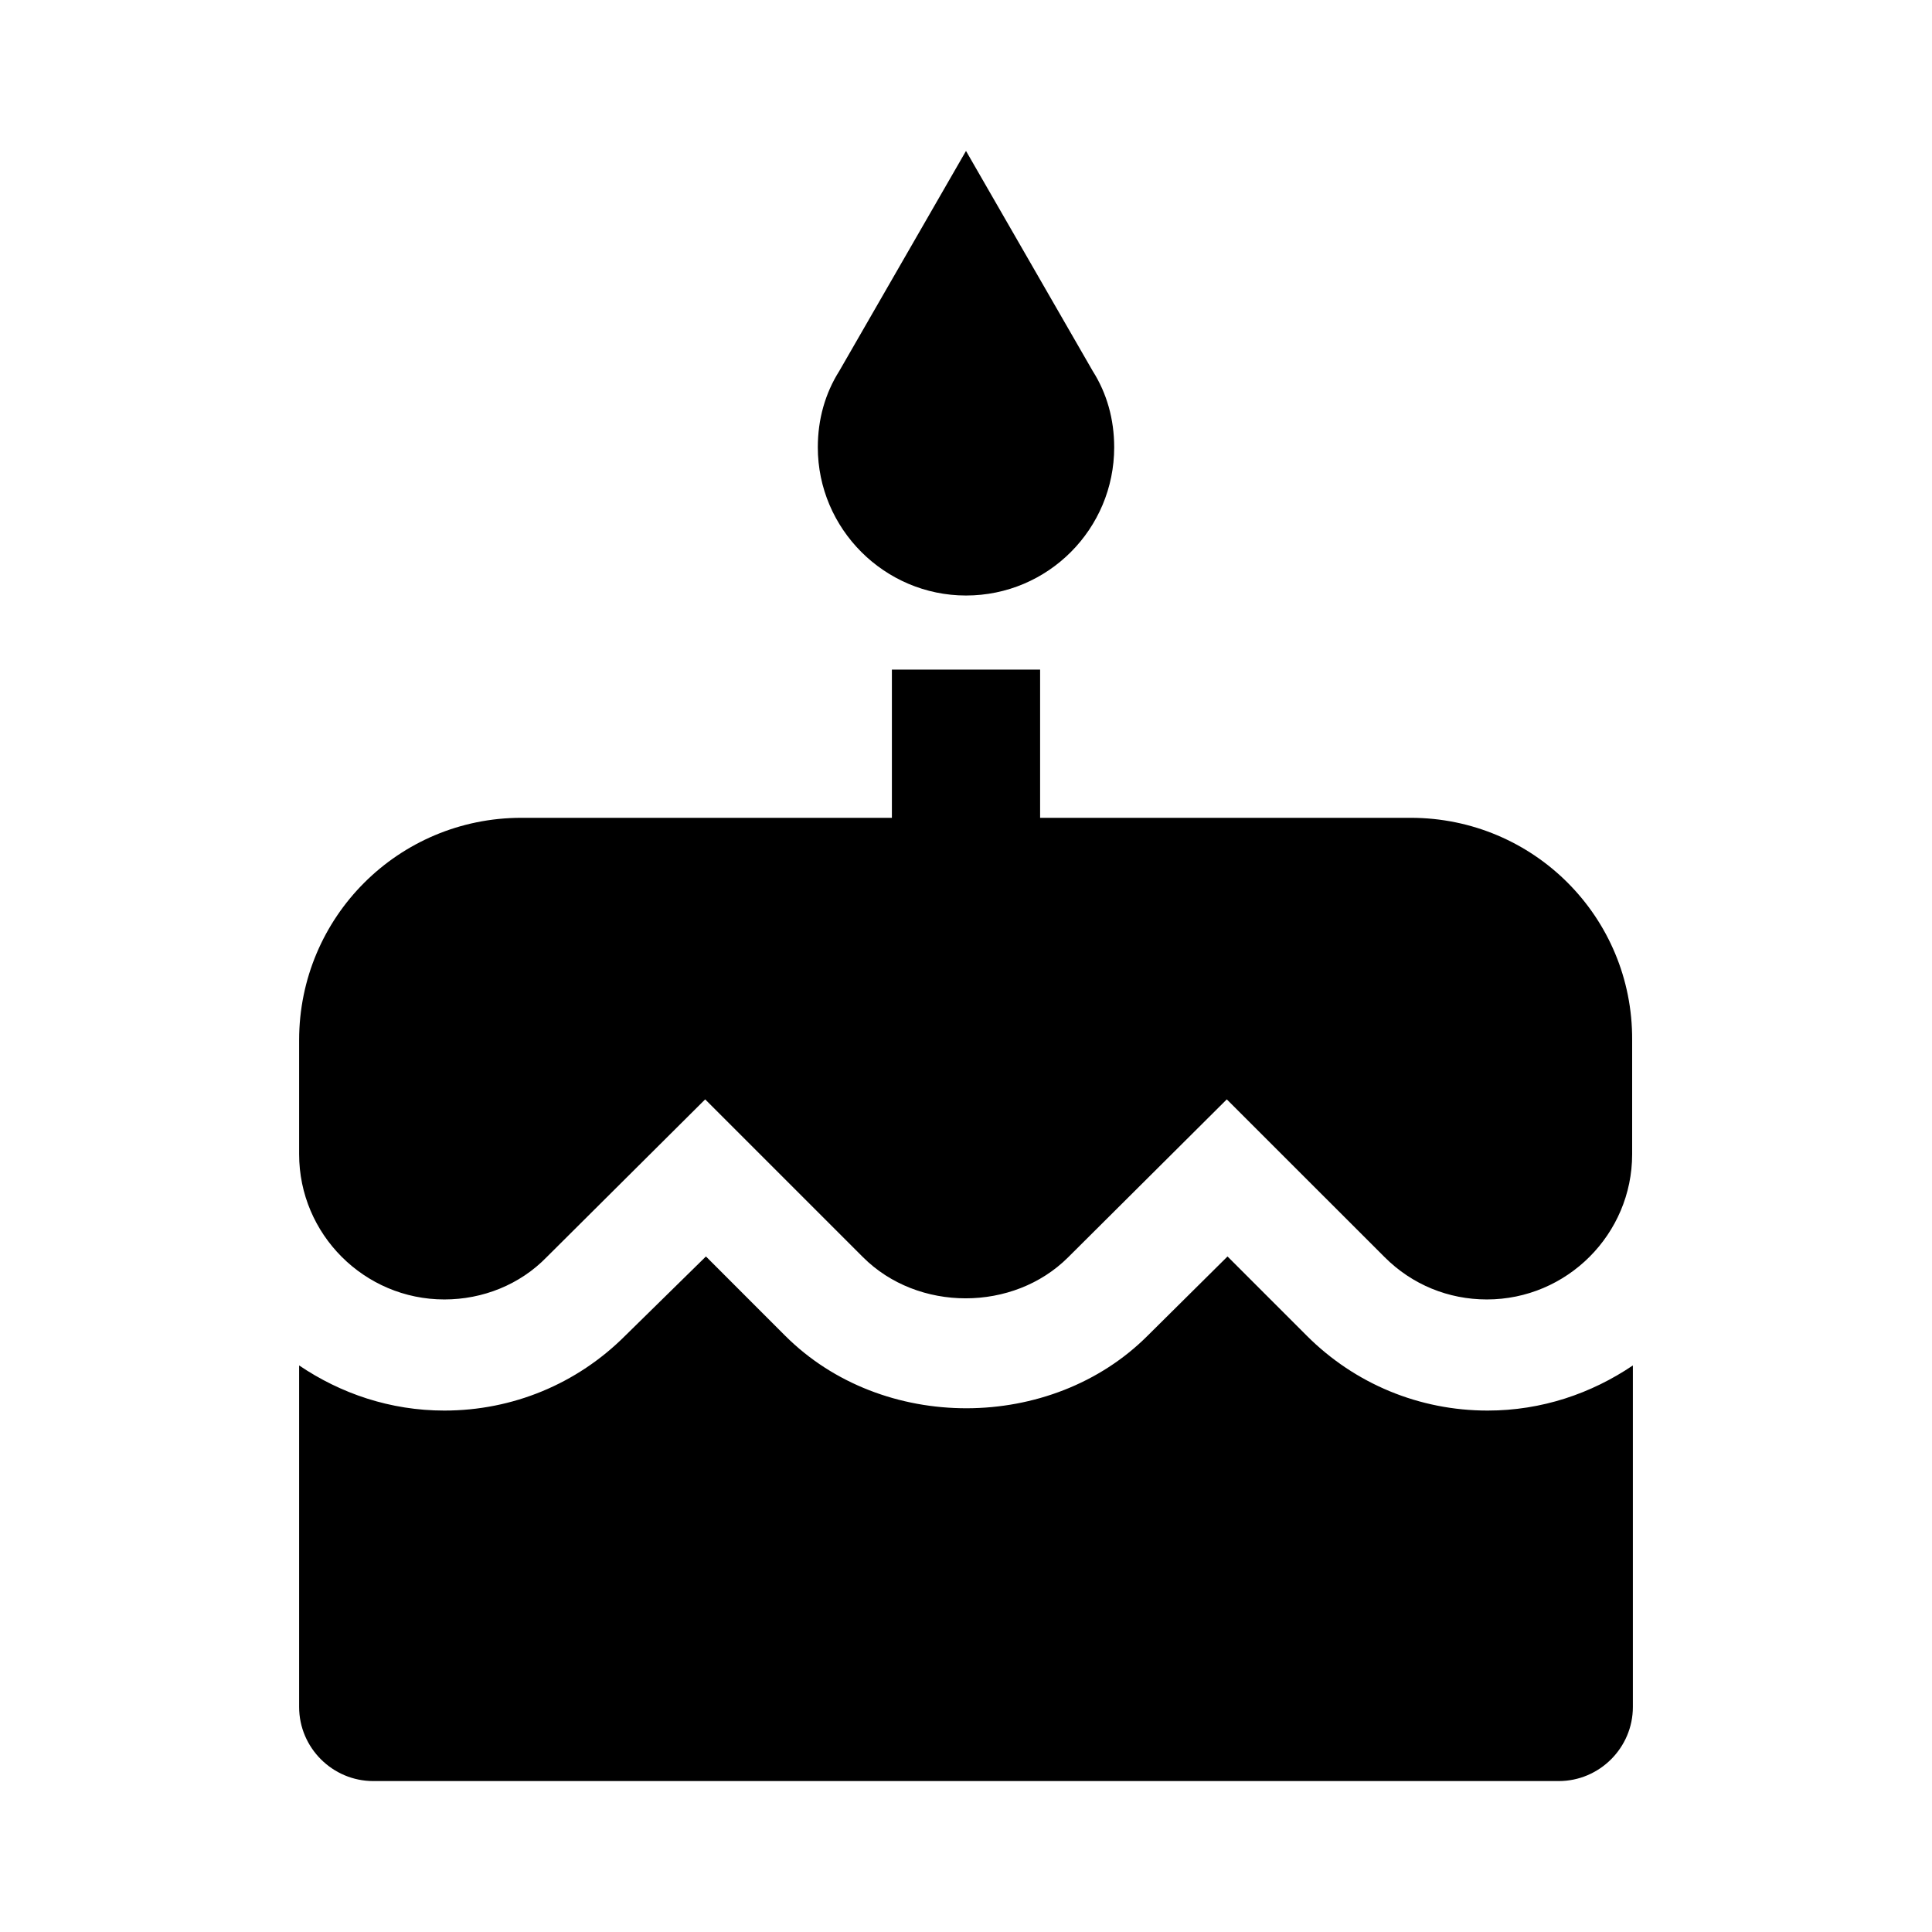
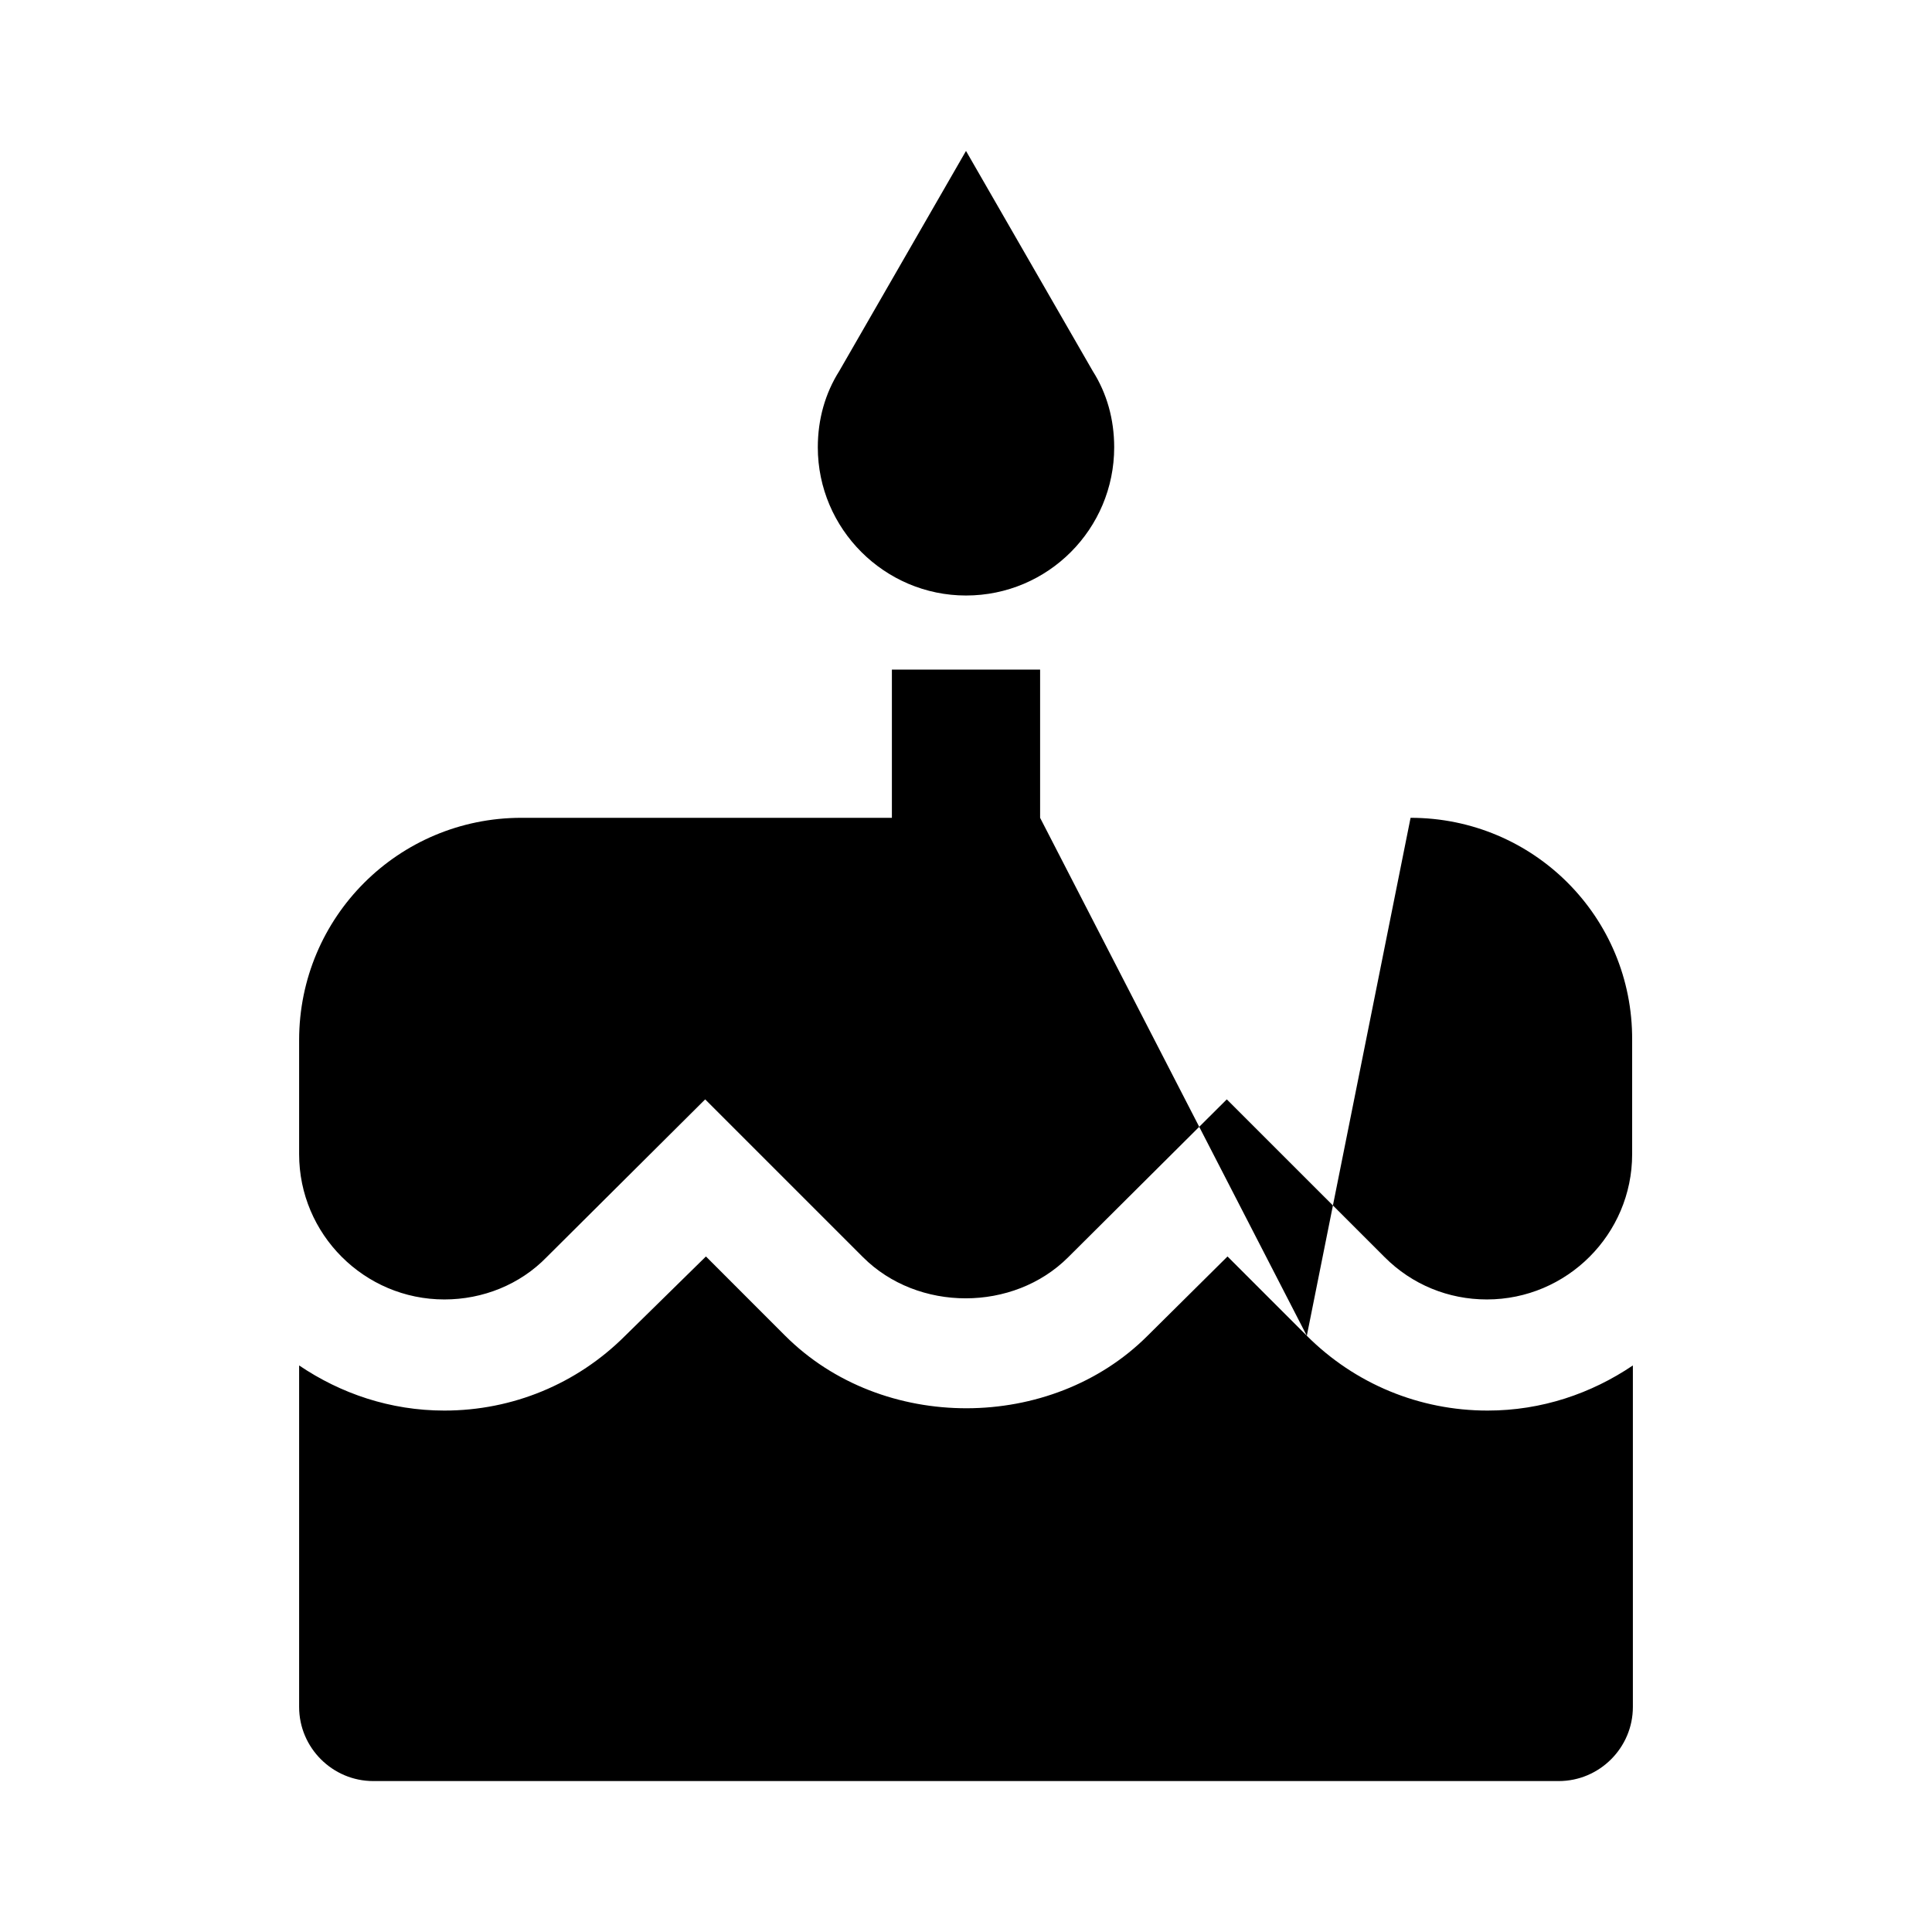
<svg xmlns="http://www.w3.org/2000/svg" version="1.1" baseProfile="full" width="64" height="64" viewBox="0 0 64.00 64.00" enable-background="new 0 0 64.00 64.00" xml:space="preserve">
-   <path fill="#000000" d="M 32,19.727C 34.723,19.727 36.909,17.518 36.909,14.818C 36.909,13.886 36.665,13.026 36.197,12.289L 32,5L 27.803,12.289C 27.337,13.026 27.091,13.886 27.091,14.818C 27.091,17.518 29.3,19.727 32,19.727 Z M 43.29,44.249L 40.663,41.622L 38.014,44.249C 34.824,47.439 29.227,47.463 26.011,44.249L 23.385,41.622L 20.709,44.249C 19.113,45.845 16.978,46.727 14.72,46.727C 12.928,46.727 11.284,46.162 9.909,45.232L 9.909,56.546C 9.909,57.895 11.014,59 12.364,59L 51.636,59C 52.986,59 54.091,57.895 54.091,56.546L 54.091,45.232C 52.715,46.162 51.071,46.727 49.28,46.727C 47.022,46.727 44.886,45.845 43.29,44.249 Z M 46.727,27.091L 34.455,27.091L 34.455,22.182L 29.545,22.182L 29.545,27.091L 17.273,27.091C 13.198,27.091 9.909,30.38 9.909,34.455L 9.909,38.235C 9.909,40.886 12.069,43.046 14.72,43.046C 15.996,43.046 17.224,42.554 18.107,41.646L 23.36,36.418L 28.588,41.646C 30.405,43.463 33.572,43.463 35.387,41.646L 40.639,36.418L 45.869,41.646C 46.775,42.554 47.979,43.046 49.254,43.046C 51.905,43.046 54.067,40.886 54.067,38.235L 54.067,34.455C 54.091,30.38 50.802,27.091 46.727,27.091 Z " />
+   <path fill="#000000" d="M 32,19.727C 34.723,19.727 36.909,17.518 36.909,14.818C 36.909,13.886 36.665,13.026 36.197,12.289L 32,5L 27.803,12.289C 27.337,13.026 27.091,13.886 27.091,14.818C 27.091,17.518 29.3,19.727 32,19.727 Z M 43.29,44.249L 40.663,41.622L 38.014,44.249C 34.824,47.439 29.227,47.463 26.011,44.249L 23.385,41.622L 20.709,44.249C 19.113,45.845 16.978,46.727 14.72,46.727C 12.928,46.727 11.284,46.162 9.909,45.232L 9.909,56.546C 9.909,57.895 11.014,59 12.364,59L 51.636,59C 52.986,59 54.091,57.895 54.091,56.546L 54.091,45.232C 52.715,46.162 51.071,46.727 49.28,46.727C 47.022,46.727 44.886,45.845 43.29,44.249 Z L 34.455,27.091L 34.455,22.182L 29.545,22.182L 29.545,27.091L 17.273,27.091C 13.198,27.091 9.909,30.38 9.909,34.455L 9.909,38.235C 9.909,40.886 12.069,43.046 14.72,43.046C 15.996,43.046 17.224,42.554 18.107,41.646L 23.36,36.418L 28.588,41.646C 30.405,43.463 33.572,43.463 35.387,41.646L 40.639,36.418L 45.869,41.646C 46.775,42.554 47.979,43.046 49.254,43.046C 51.905,43.046 54.067,40.886 54.067,38.235L 54.067,34.455C 54.091,30.38 50.802,27.091 46.727,27.091 Z " />
</svg>